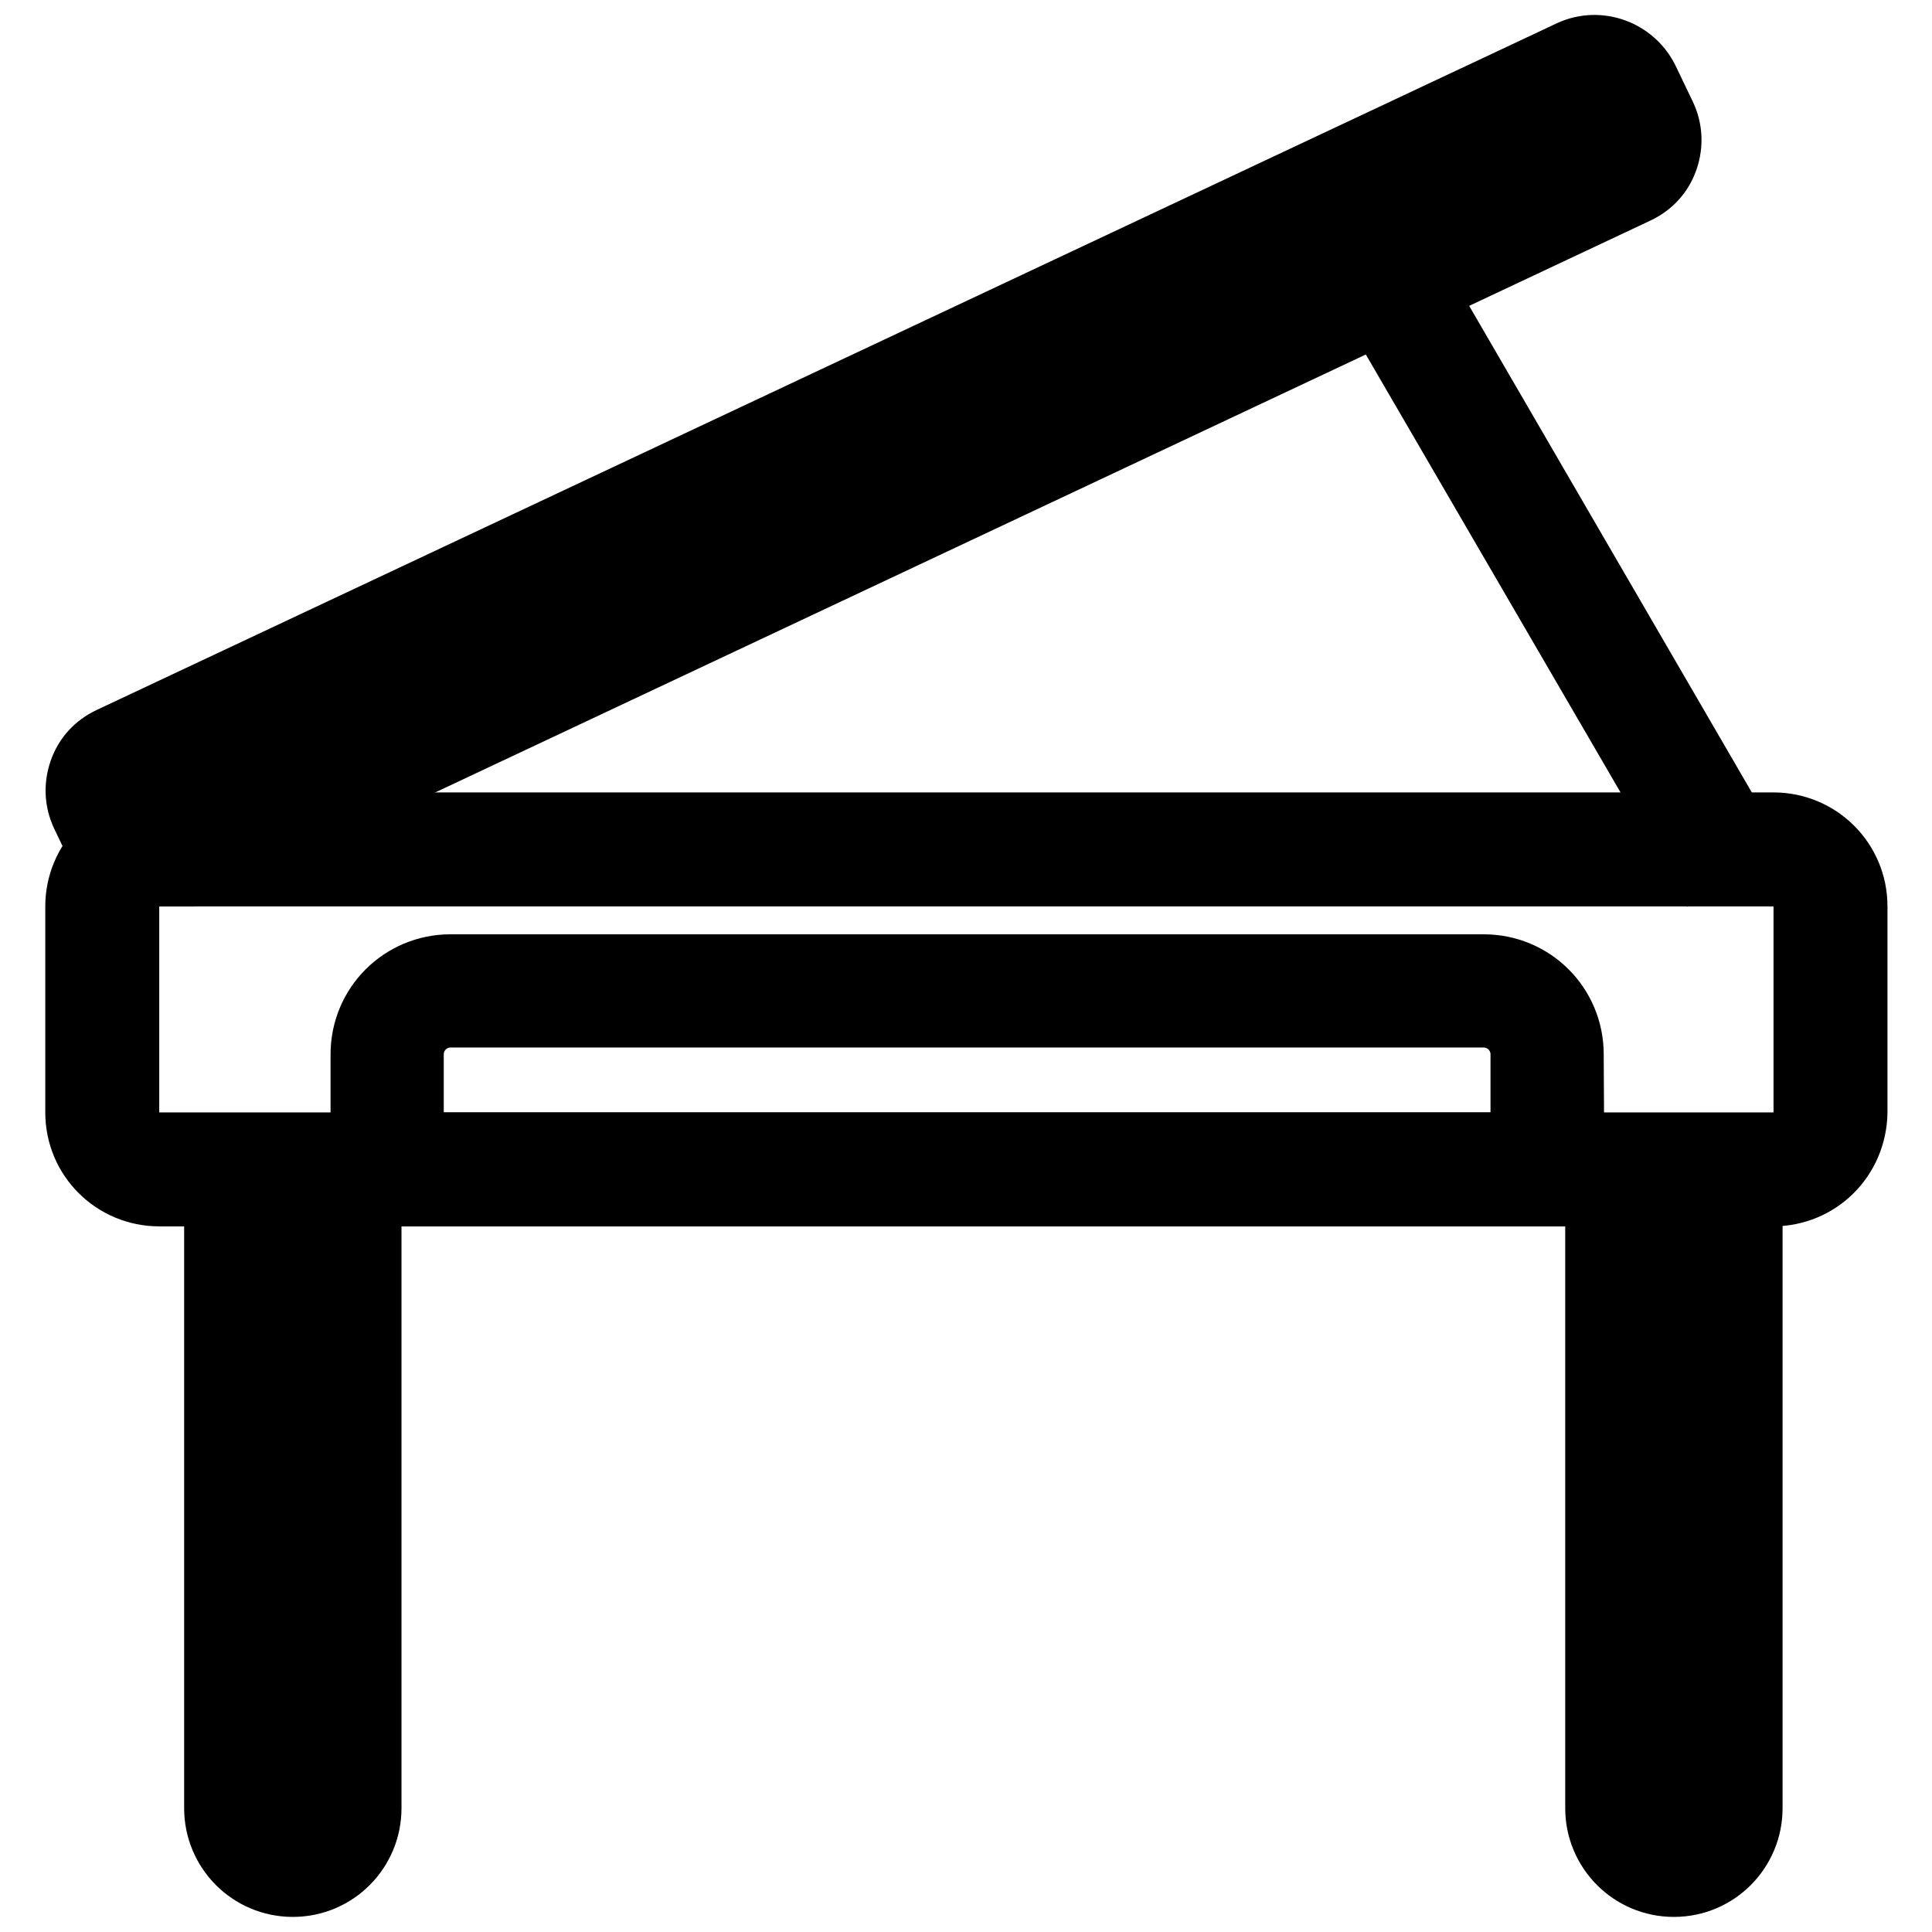
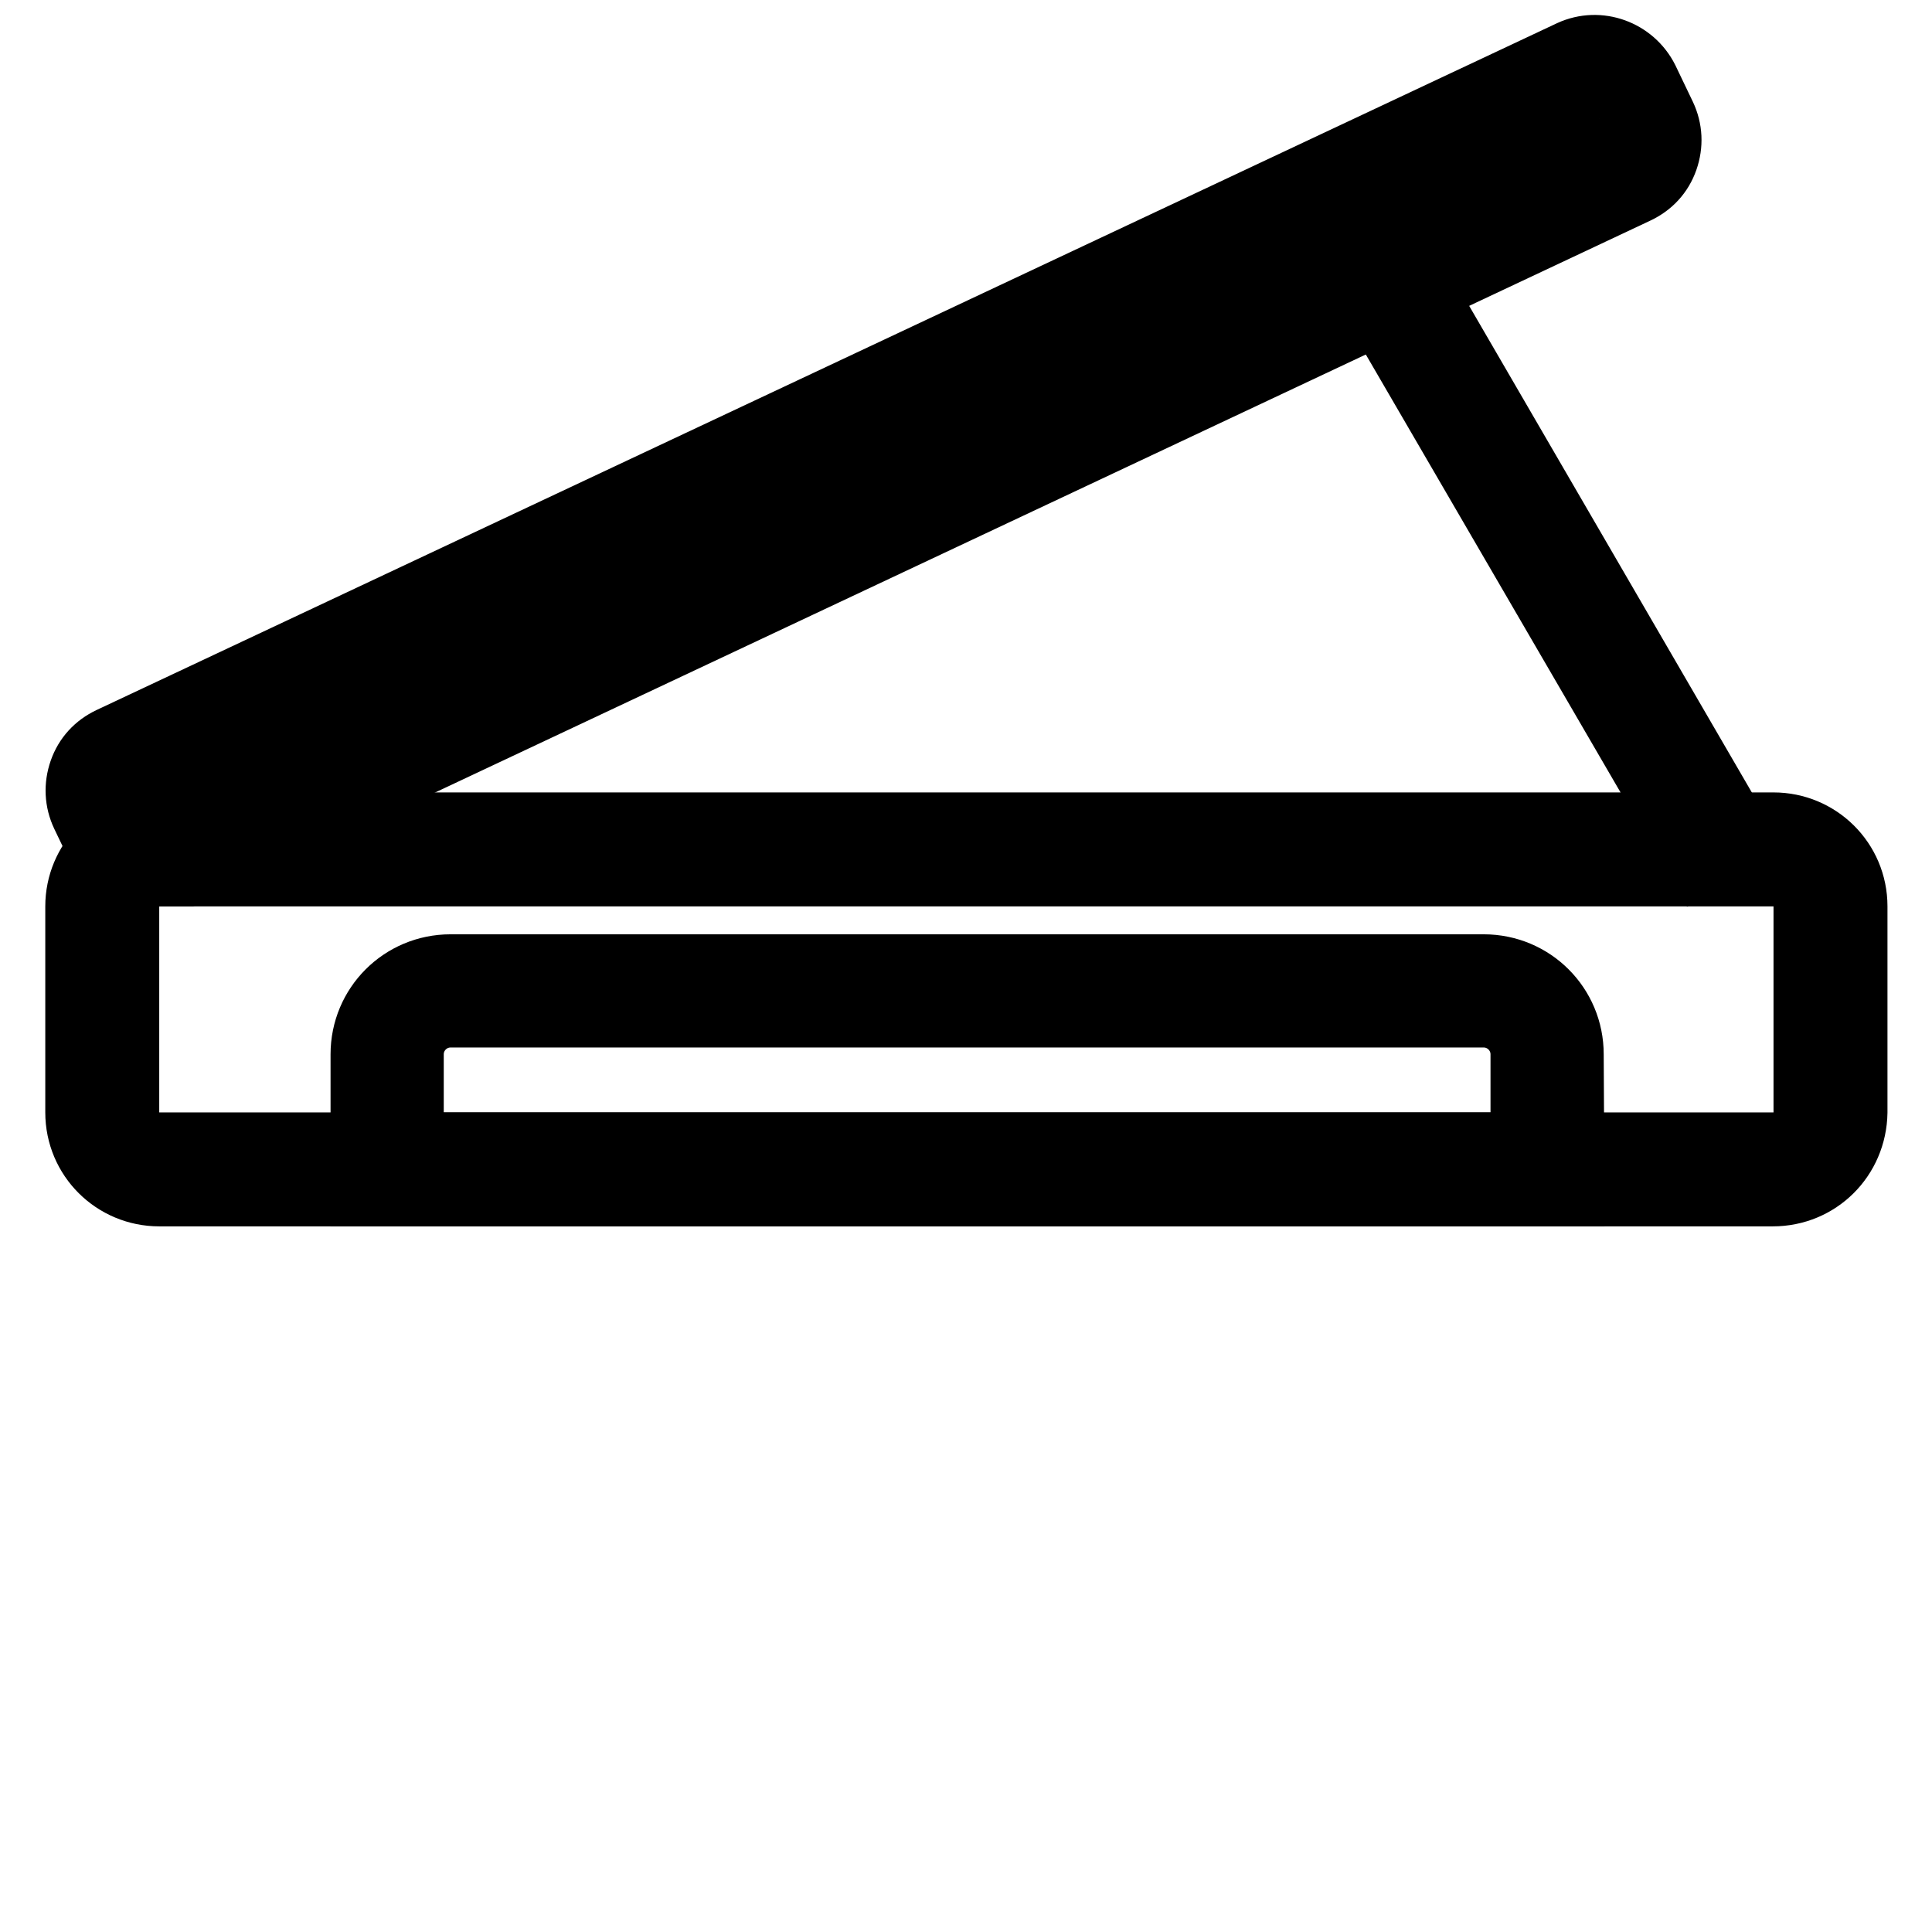
<svg xmlns="http://www.w3.org/2000/svg" version="1.1" x="0px" y="0px" viewBox="0 0 256 256" enable-background="new 0 0 256 256" xml:space="preserve">
  <g>
-     <path stroke-width="8" fill-opacity="0" stroke="#000000" d="M38.8,250c-5.8,0-10.4-4.7-10.4-10.4v-87.8h20.8v87.8C49.2,245.3,44.6,250,38.8,250z M35.4,158.9v80.7 c0,1.8,1.5,3.4,3.4,3.4s3.4-1.5,3.4-3.4v-80.7H35.4z M221.8,250c-5.8,0-10.4-4.7-10.4-10.4v-87.8h20.8v87.8 C232.2,245.3,227.6,250,221.8,250z M218.4,158.9v80.7c0,1.8,1.5,3.4,3.4,3.4s3.4-1.5,3.4-3.4v-80.7H218.4z" />
    <path stroke-width="8" fill-opacity="0" stroke="#000000" d="M208.6,158.5H47.8v-18.8c0-6.6,5.3-11.9,11.9-11.9h136.9c6.6,0,11.9,5.3,11.9,11.9L208.6,158.5L208.6,158.5 z M54.9,151.4h146.6v-11.7c0-2.7-2.2-4.9-4.9-4.9H59.7c-2.7,0-4.9,2.2-4.9,4.9V151.4z M181.2,39.4l6.1-3.6l43.8,75.4l-6.1,3.5 L181.2,39.4z" />
    <path stroke-width="8" fill-opacity="0" stroke="#000000" d="M17.7,117.2l-1.6-1c-1.3-0.8-2.3-1.9-3-3.3l-2.3-4.8c-0.9-1.9-1-4-0.3-6c0.7-2,2.1-3.5,4-4.4L208,6.7 c3.9-1.8,8.5-0.1,10.4,3.7l2.3,4.8c0.9,1.9,1,4,0.3,6c-0.7,2-2.1,3.5-4,4.4L24.7,116.1h-3.6c-0.6,0-1.1,0.1-1.7,0.4L17.7,117.2z  M211.3,13.1c-0.1,0-0.2,0-0.3,0.1l-193.4,91c-0.4,0.2-0.5,0.6-0.4,1l1.9,4.1c0.6-0.1,1.3-0.2,1.9-0.2h2l190.7-89.8 c0.2-0.1,0.3-0.3,0.4-0.4c0-0.1,0.1-0.4,0-0.6l-2.3-4.8C211.8,13.2,211.6,13.1,211.3,13.1L211.3,13.1z" />
    <path stroke-width="8" fill-opacity="0" stroke="#000000" d="M234.9,158.5H21.1c-6.1,0-11.1-4.9-11.1-11.1v-27.3c0-6.1,4.9-11.1,11.1-11.1h213.9 c6.1,0,11.1,4.9,11.1,11.1v27.3C246,153.6,241.1,158.5,234.9,158.5z M21.1,116.1c-2.2,0-4,1.8-4,4v27.3c0,2.2,1.8,4,4,4h213.9 c2.2,0,4-1.8,4-4v-27.3c0-2.2-1.8-4-4-4H21.1z" />
  </g>
</svg>